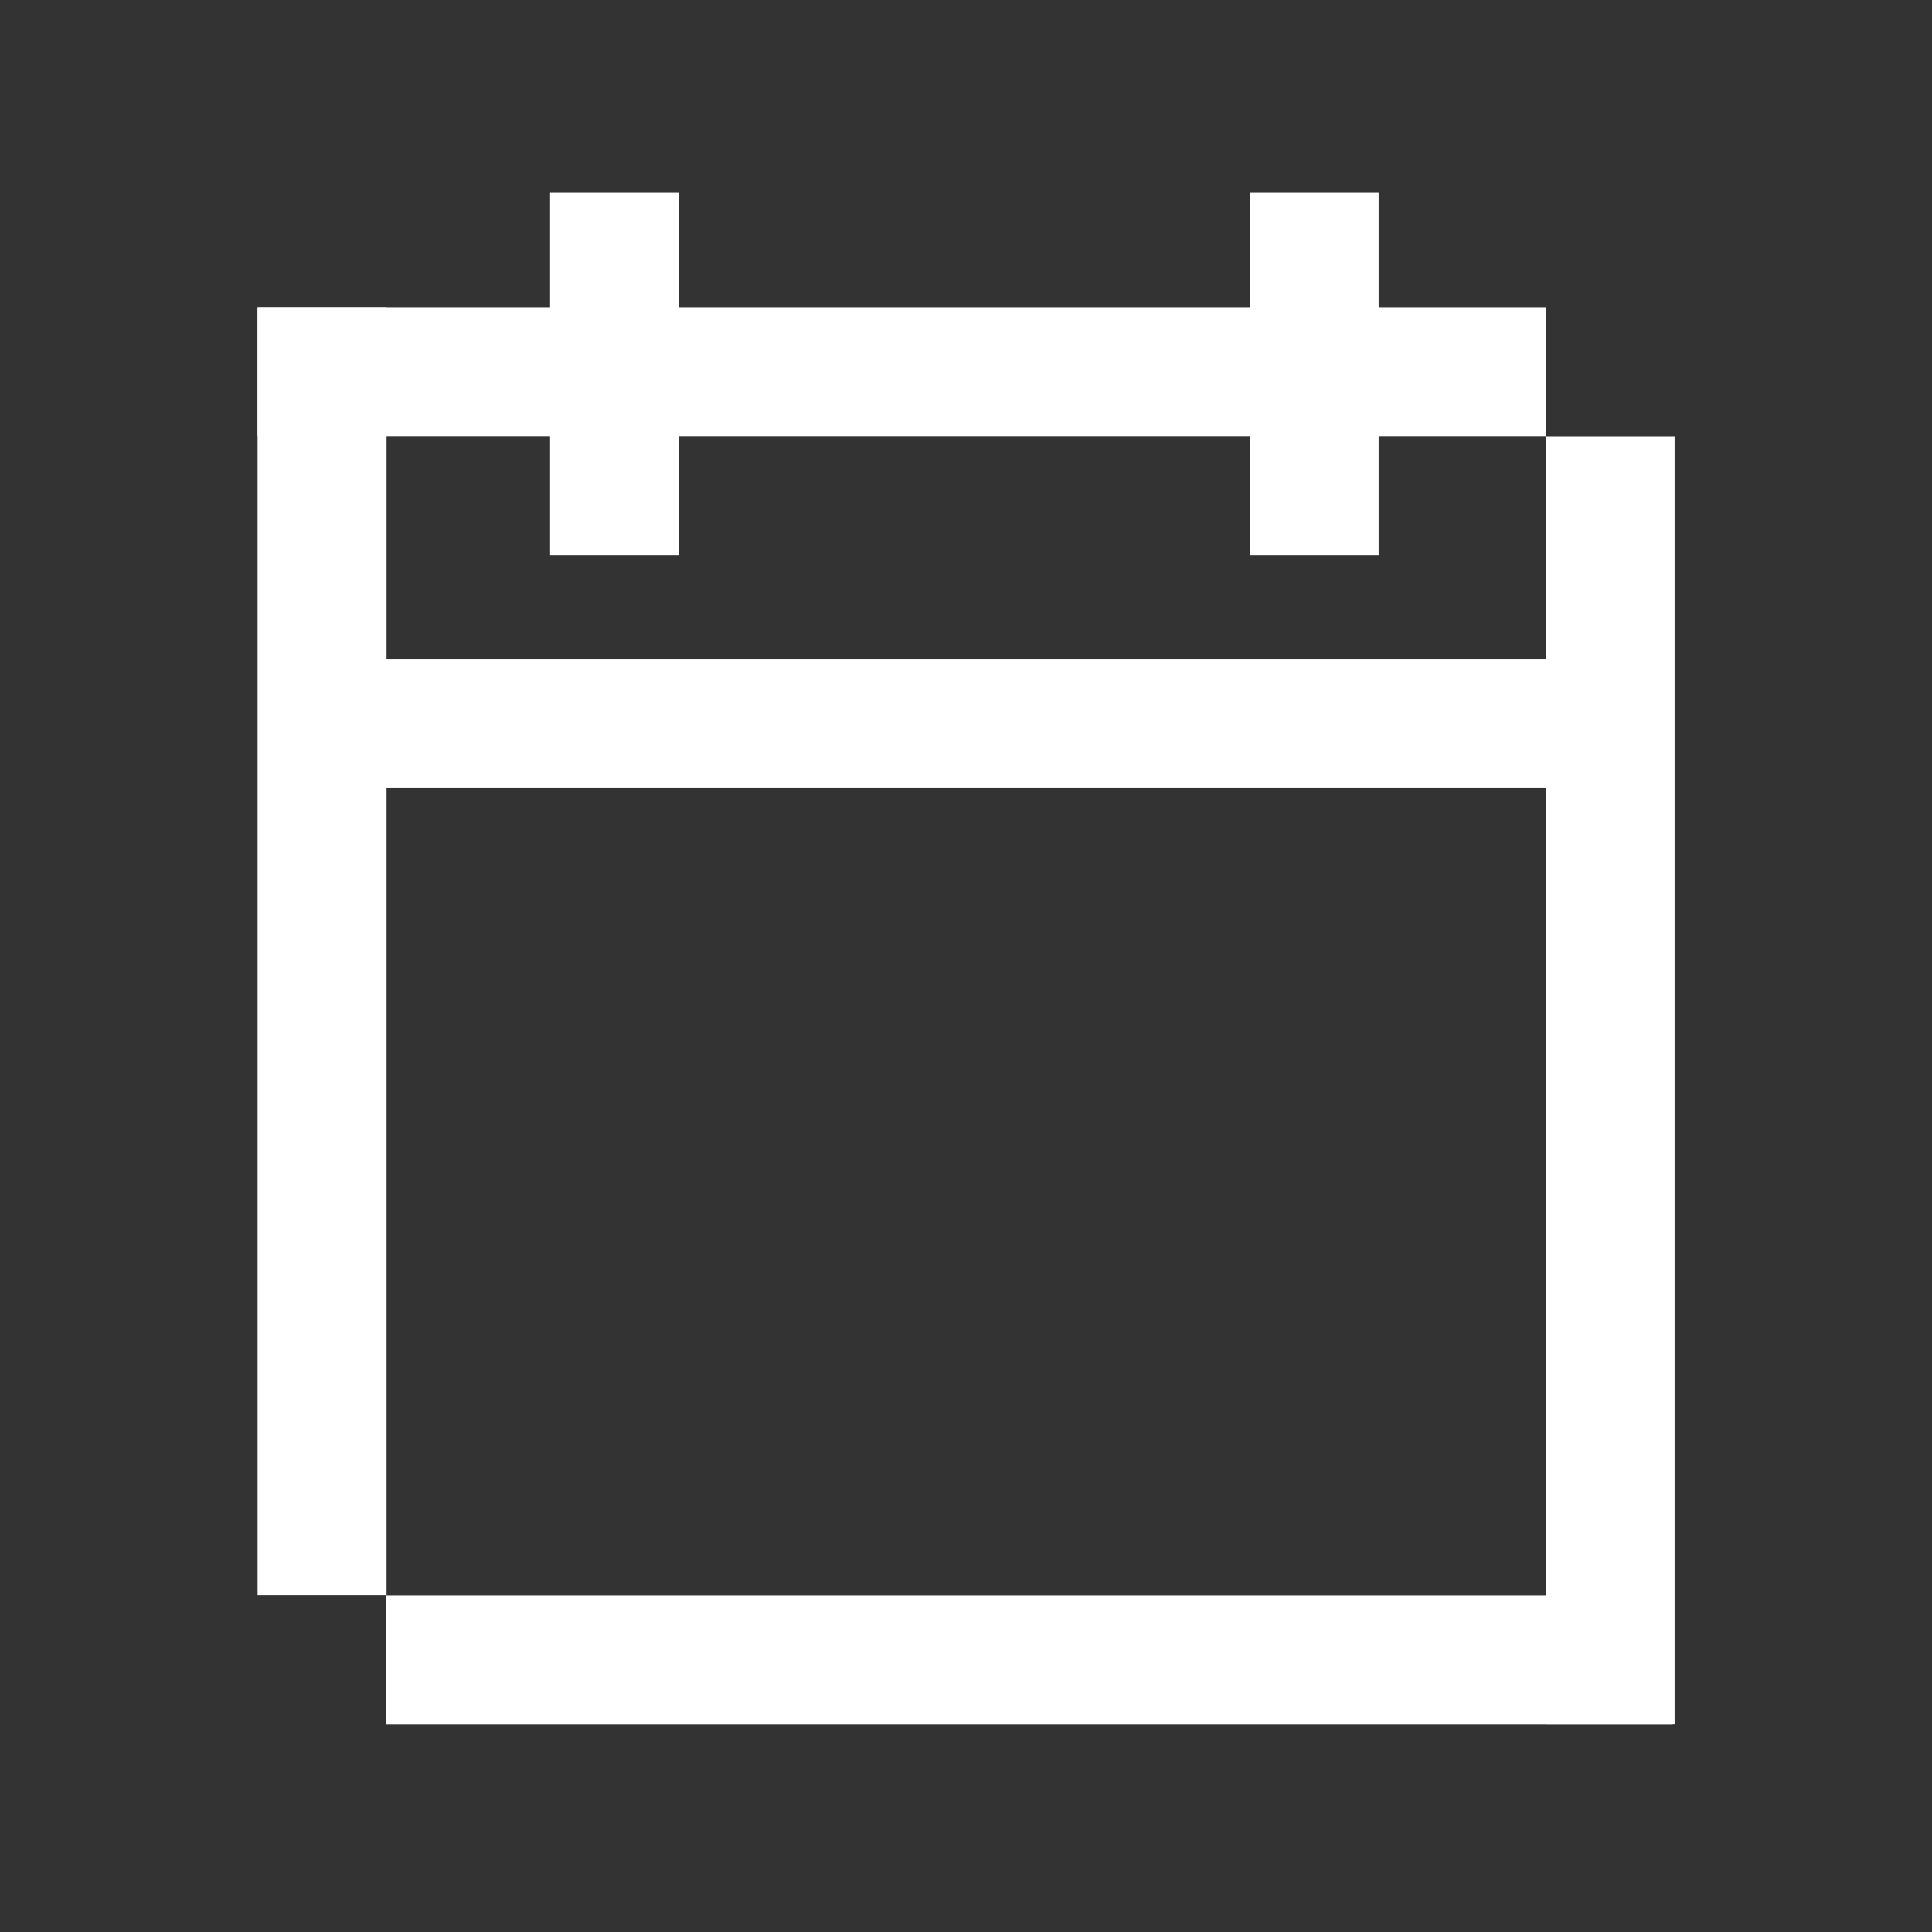
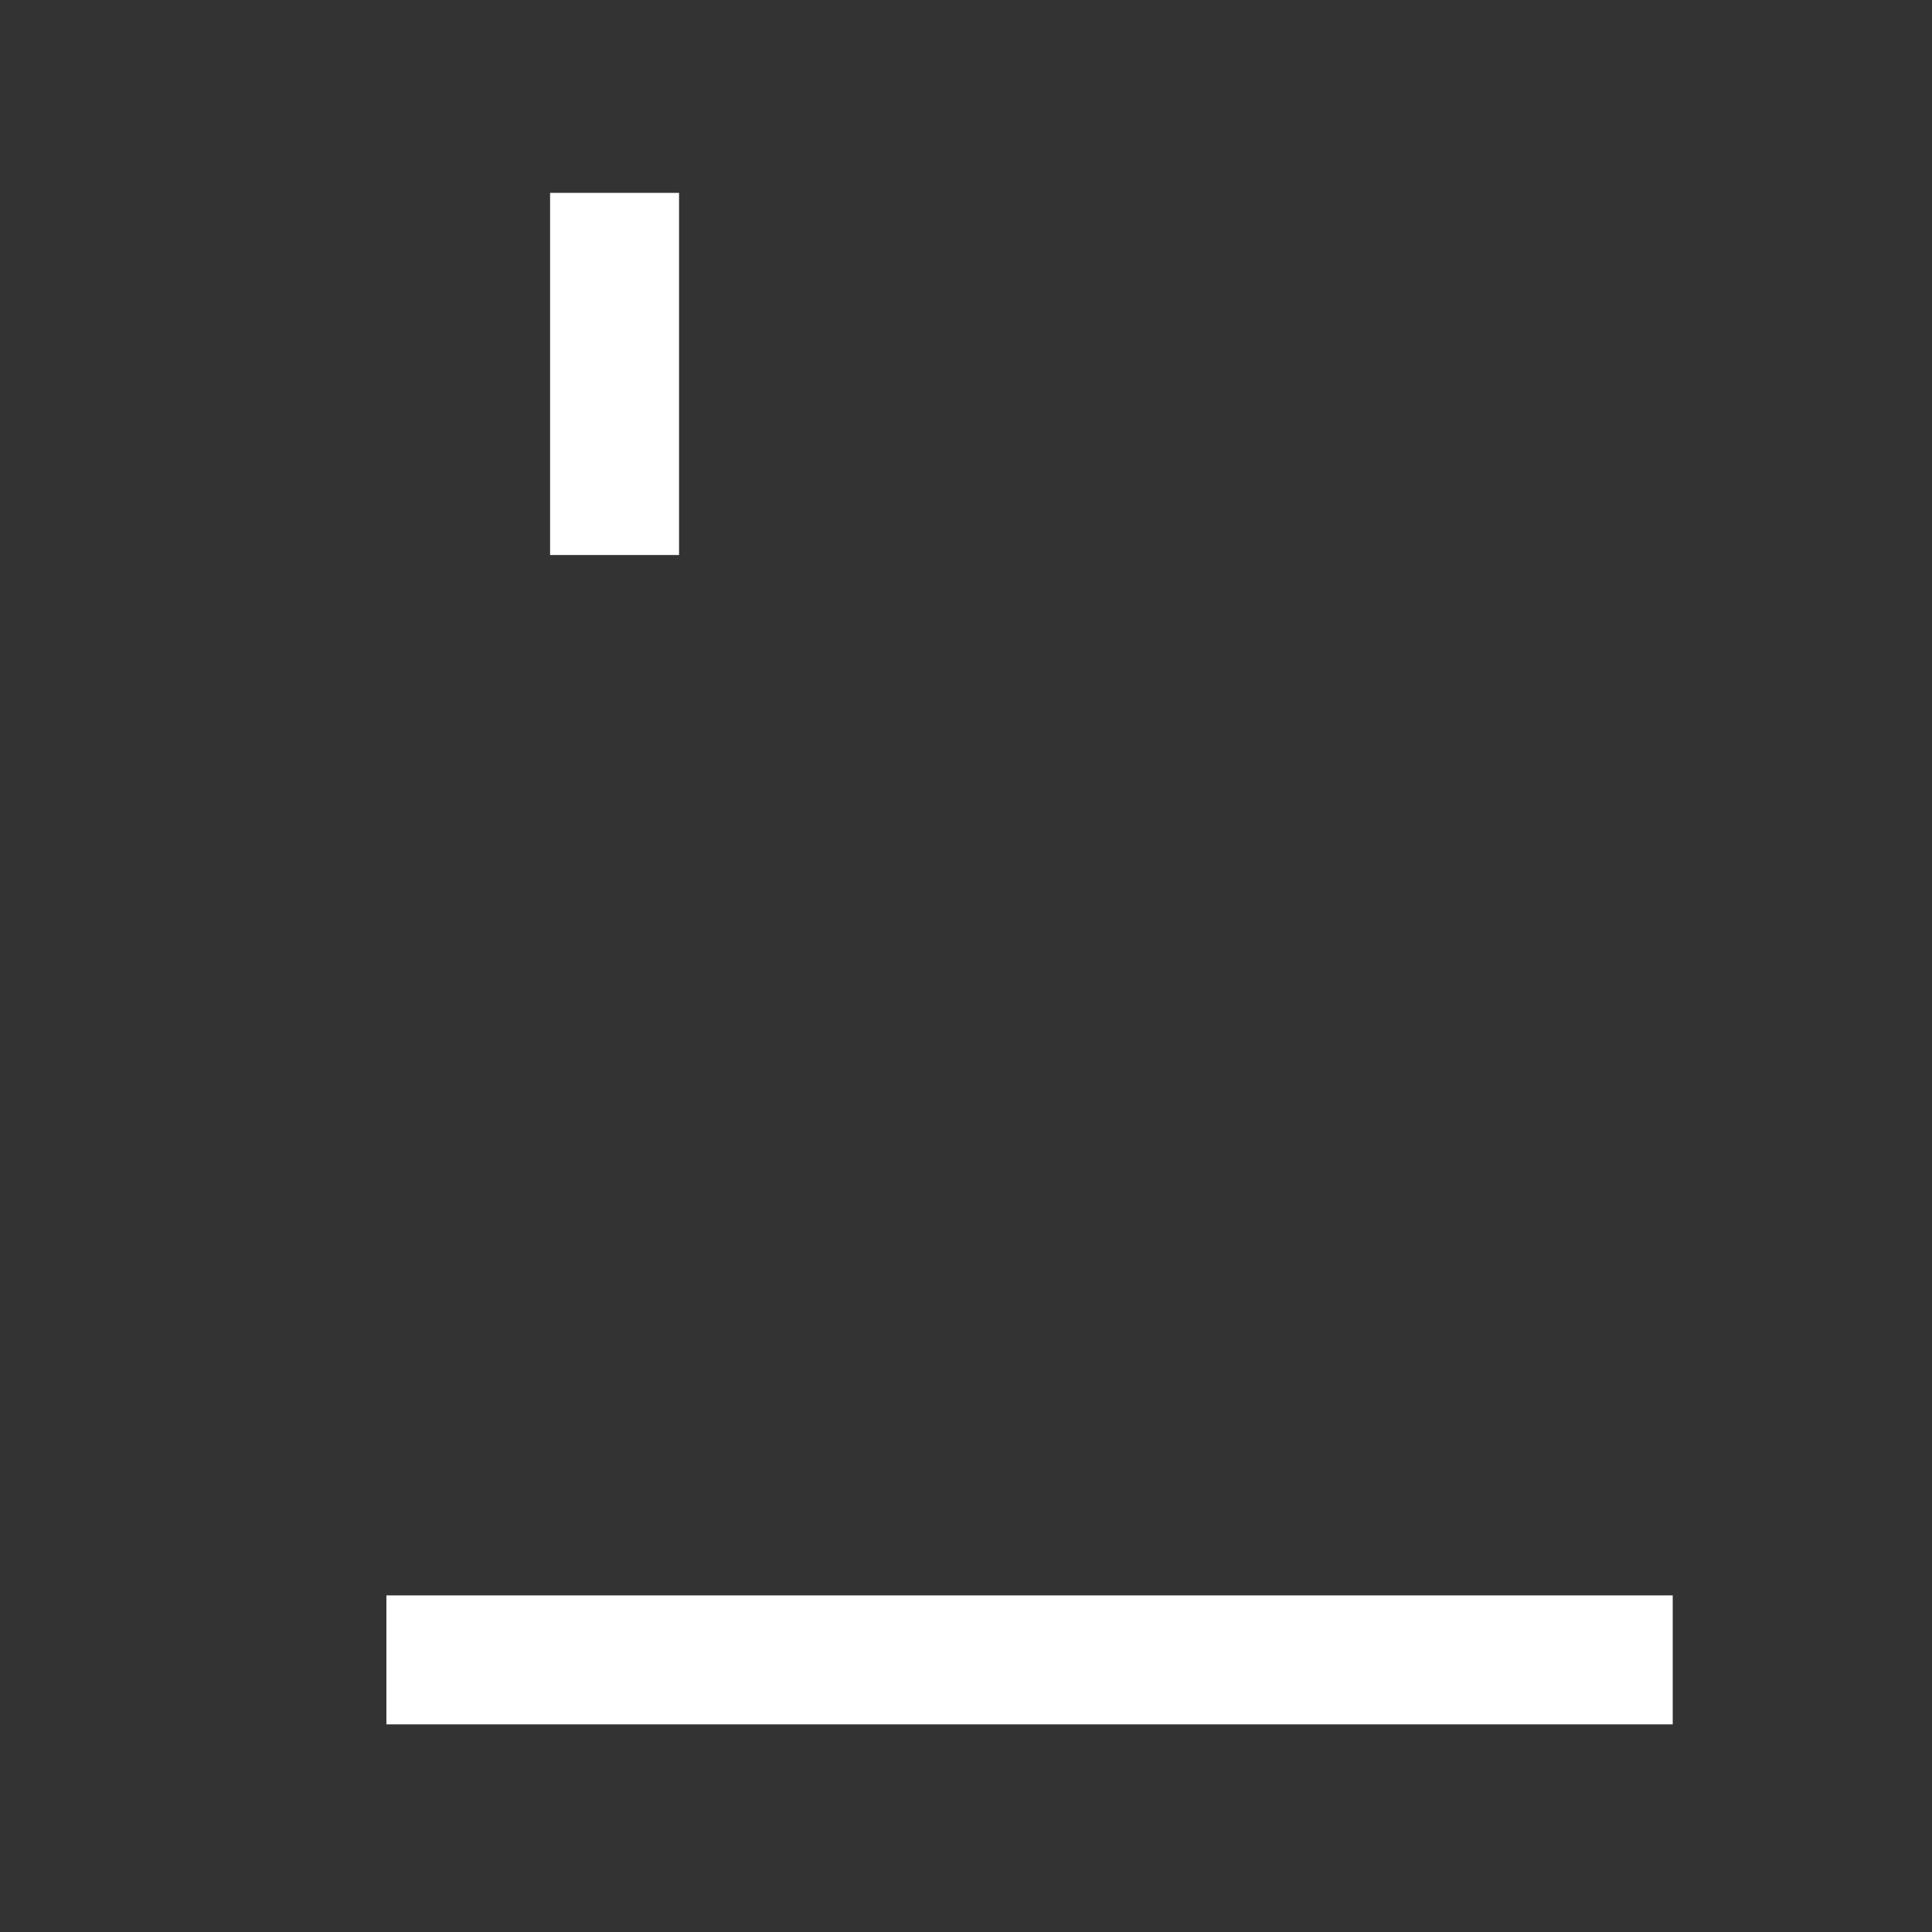
<svg xmlns="http://www.w3.org/2000/svg" width="20" height="20" viewBox="0 0 20 20" fill="none">
  <rect x="0" y="0" width="20" height="20" fill="#333333" stroke="none" />
  <g clip-path="url(#clip0_685_27390)">
-     <path d="M13.604 2.664V5.078" stroke="white" stroke-width="1.335" stroke-linecap="square" />
    <path d="M6.362 2.664V5.078" stroke="white" stroke-width="1.335" stroke-linecap="square" />
-     <path d="M3.345 7.492H16.621" stroke="white" stroke-width="1.335" stroke-linecap="square" />
-     <line x1="16.668" y1="4.516" x2="16.668" y2="17.849" stroke="white" stroke-width="1.335" />
-     <line x1="3.334" y1="3.18" x2="3.334" y2="16.513" stroke="white" stroke-width="1.335" />
    <line x1="17.316" y1="17.183" x2="4" y2="17.183" stroke="white" stroke-width="1.335" />
-     <line x1="16" y1="3.847" x2="2.667" y2="3.847" stroke="white" stroke-width="1.335" />
  </g>
  <defs>
    <clipPath id="clip0_685_27390">
      <rect width="20" height="20" fill="white" transform="matrix(1 0 0 -1 0 20)" />
    </clipPath>
  </defs>
</svg>